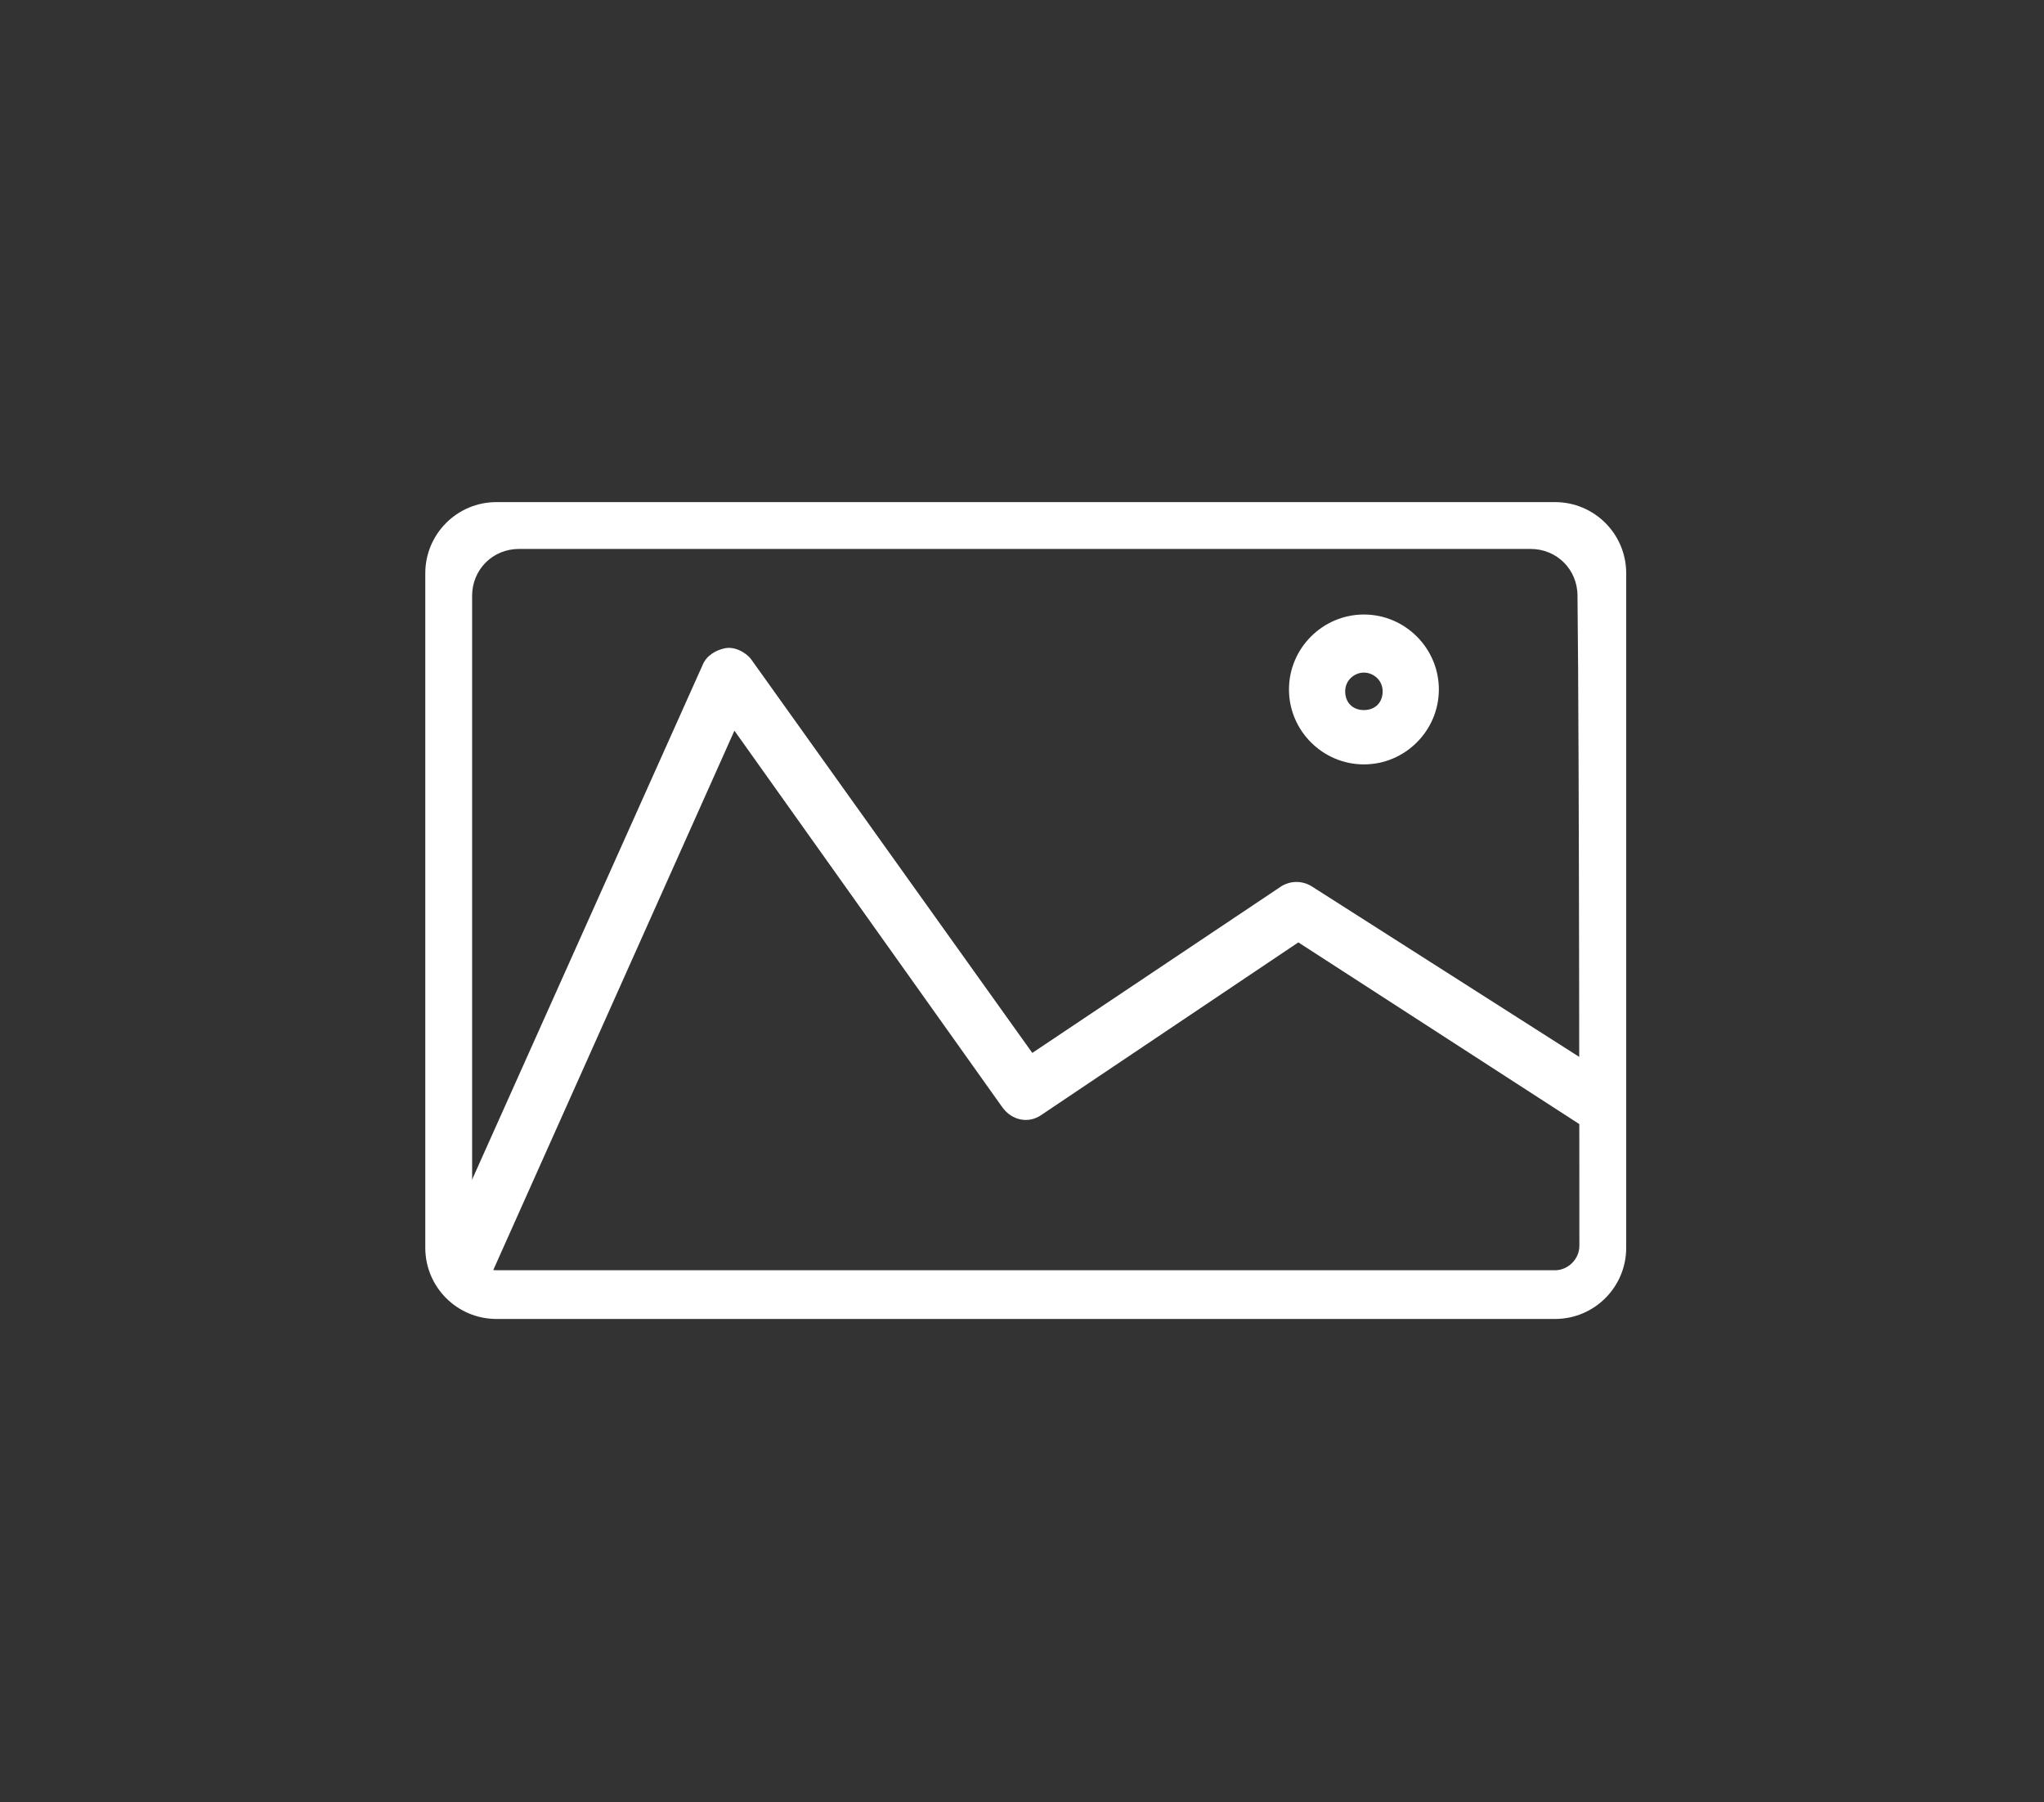
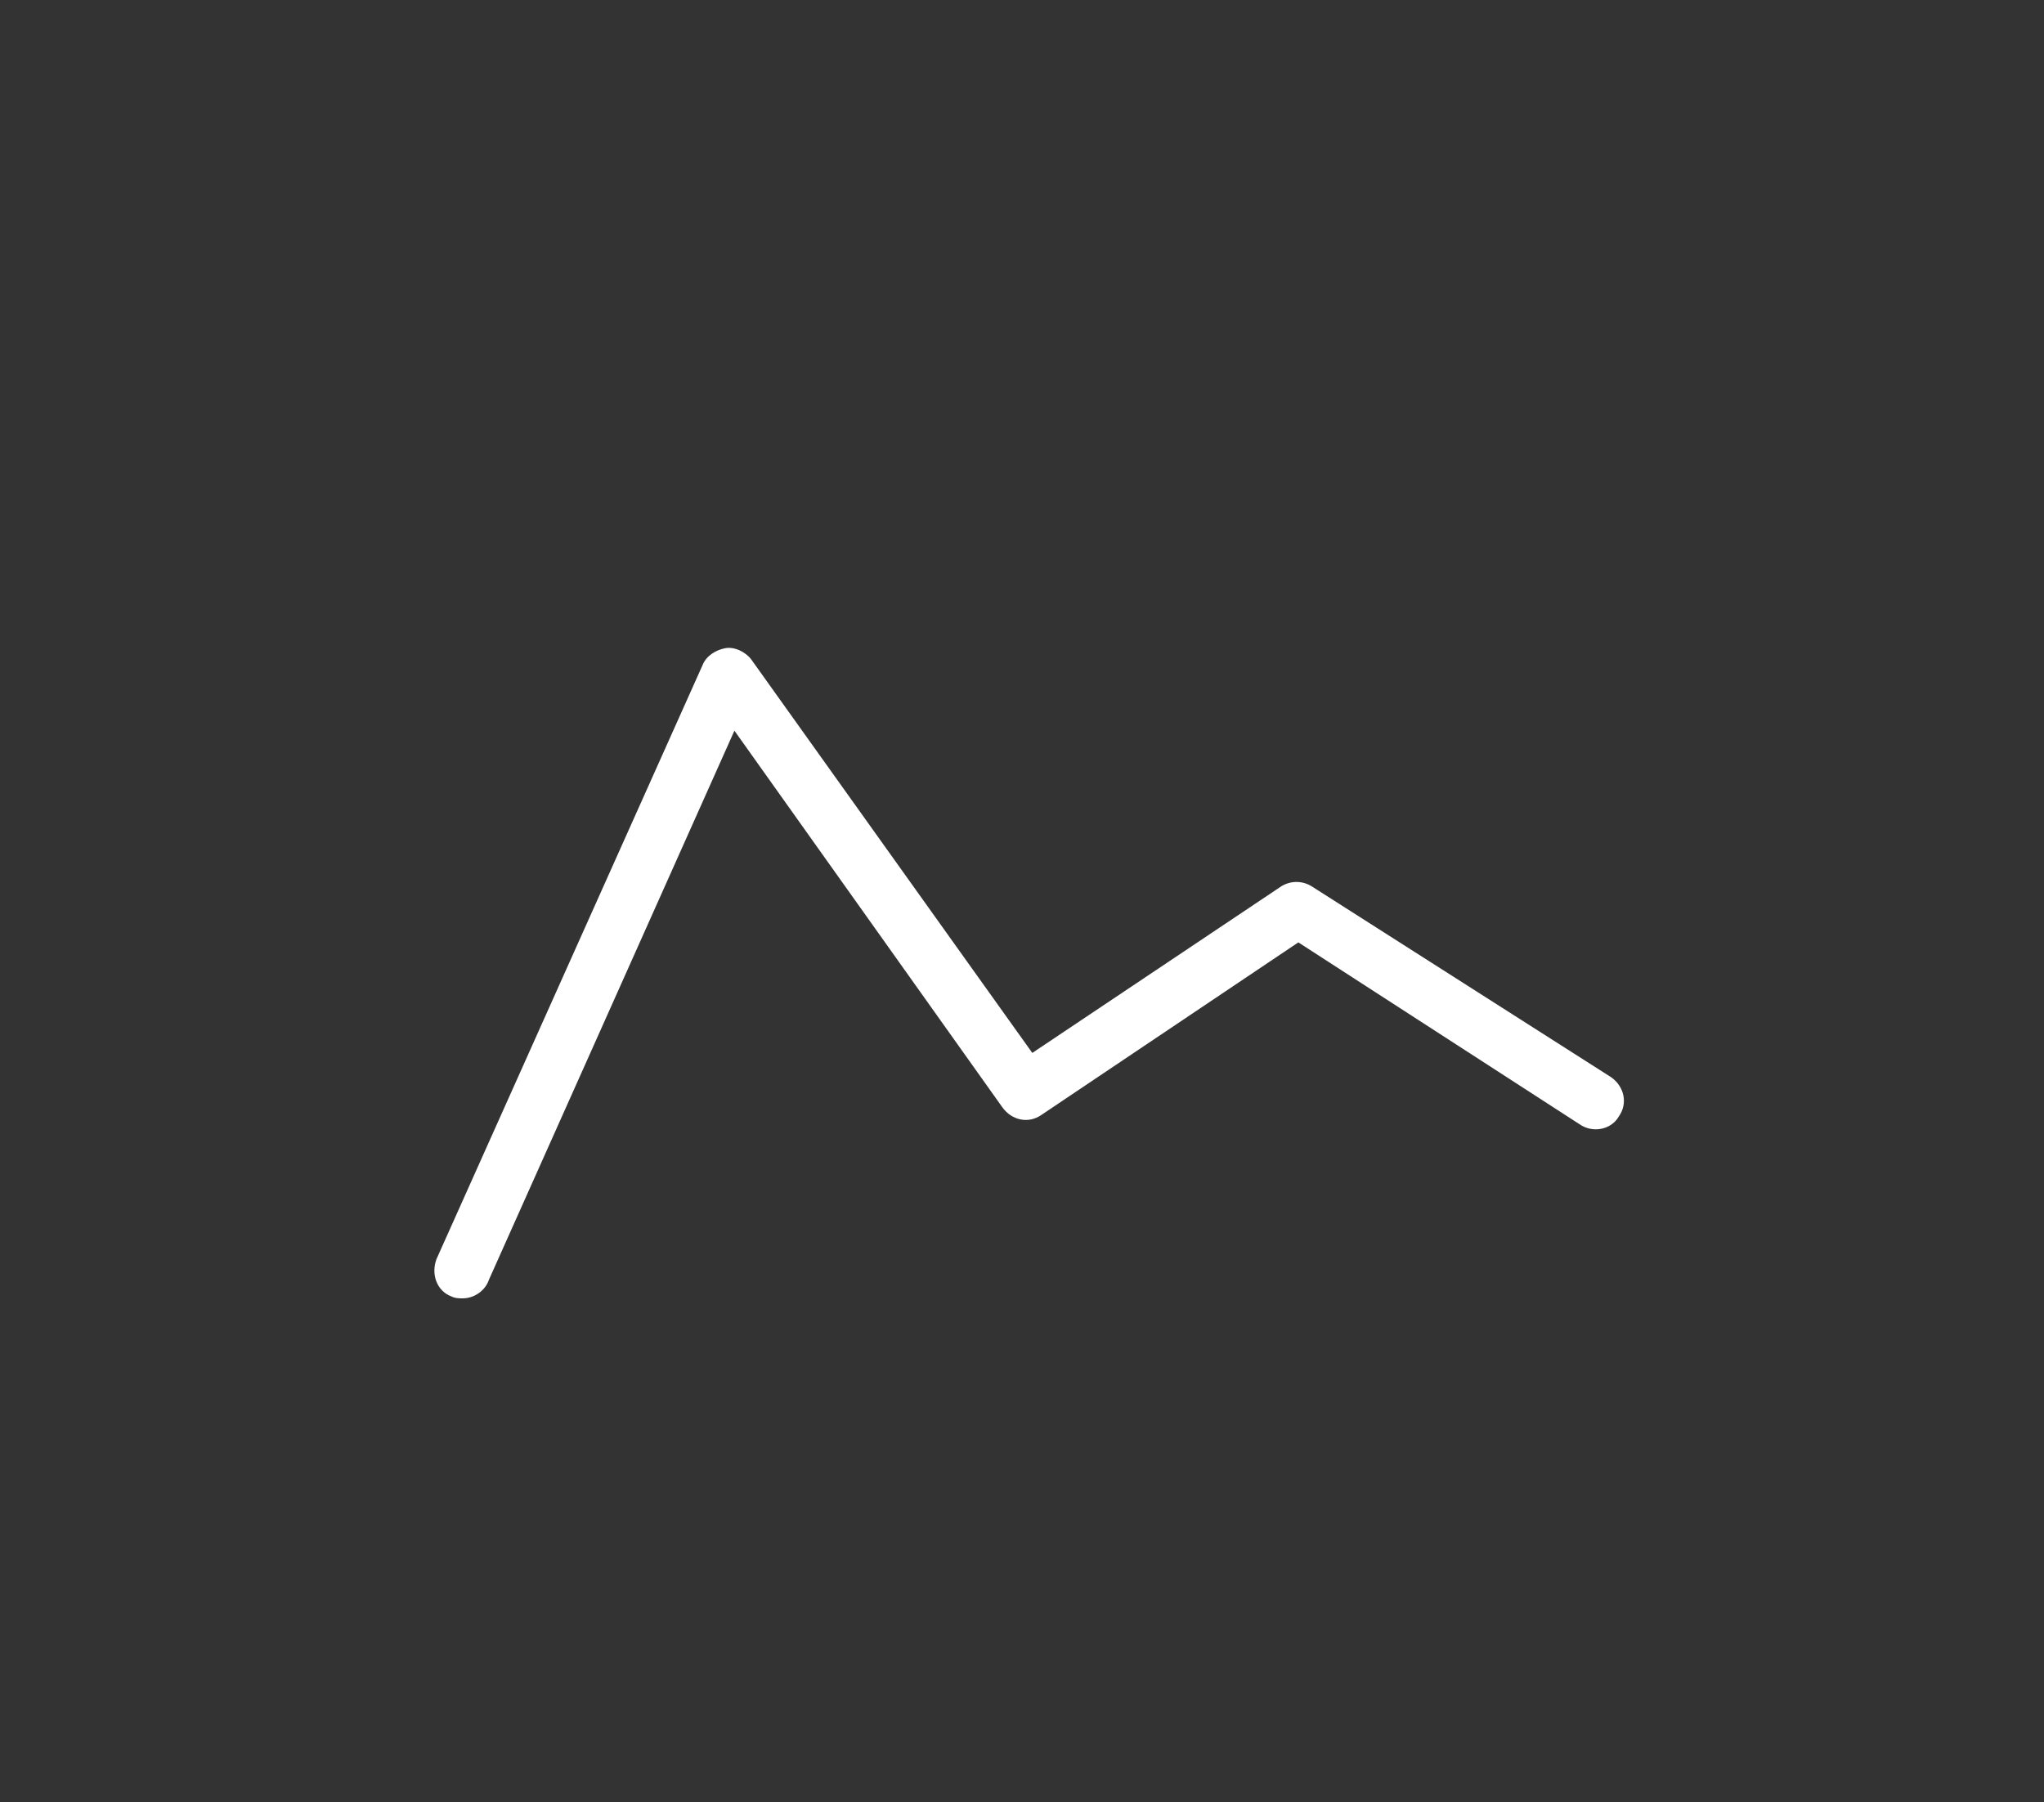
<svg xmlns="http://www.w3.org/2000/svg" version="1.1" id="Layer_1" x="0px" y="0px" viewBox="0 0 109.1 96.2" style="enable-background:new 0 0 109.1 96.2;" xml:space="preserve">
  <rect x="0" y="0" width="109.1" height="96.2" fill="#333333" stroke="none" />
  <style type="text/css">
	.st0{fill:#FFFFFF;}
	.st1{fill:#6DDCE1;}
	.st2{fill:#F8D40D;}
	.st3{fill:#2B2B2B;}
	.st4{fill:#201D1E;}
	.st5{display:none;stroke:#201D1E;stroke-width:3.082;}
</style>
  <g>
    <g id="video-player">
-       <path class="st0" d="M83,26.8H26.5c-2.1,0-3.8,1.7-3.8,3.8v36c0,2.1,1.7,3.8,3.8,3.8H83c2.1,0,3.8-1.7,3.8-3.8v-36    C86.8,28.5,85.1,26.8,83,26.8z M84.3,66.5c0,0.7-0.6,1.3-1.3,1.3H26.5c-0.7,0-1.3-0.6-1.3-1.3V31.8c0-1.4,1.1-2.5,2.5-2.5h54    c1.4,0,2.5,1.1,2.5,2.5C84.3,40.1,84.3,66.5,84.3,66.5z" />
-     </g>
+       </g>
    <g>
      <path class="st0" d="M24.7,69.3c-0.2,0-0.4,0-0.6-0.1c-0.8-0.3-1.1-1.2-0.8-2l14.2-31.7c0.2-0.5,0.7-0.8,1.2-0.9s1.1,0.2,1.4,0.6    l15,21l13.3-8.9c0.5-0.3,1.1-0.3,1.6,0l16,10.2c0.7,0.5,0.9,1.4,0.4,2.1C86,60.3,85,60.5,84.3,60l-15-9.7l-13.7,9.2    c-0.7,0.5-1.6,0.3-2.1-0.4L39.2,39L26.1,68.3C25.9,68.9,25.3,69.3,24.7,69.3z" />
    </g>
    <g>
-       <path class="st0" d="M72.8,40.8c-2.2,0-4-1.8-4-4s1.8-4,4-4s4,1.8,4,4C76.8,39,75,40.8,72.8,40.8z M72.8,35.9c-0.5,0-1,0.4-1,1    s0.4,1,1,1s1-0.4,1-1S73.3,35.9,72.8,35.9z" />
-     </g>
+       </g>
  </g>
</svg>